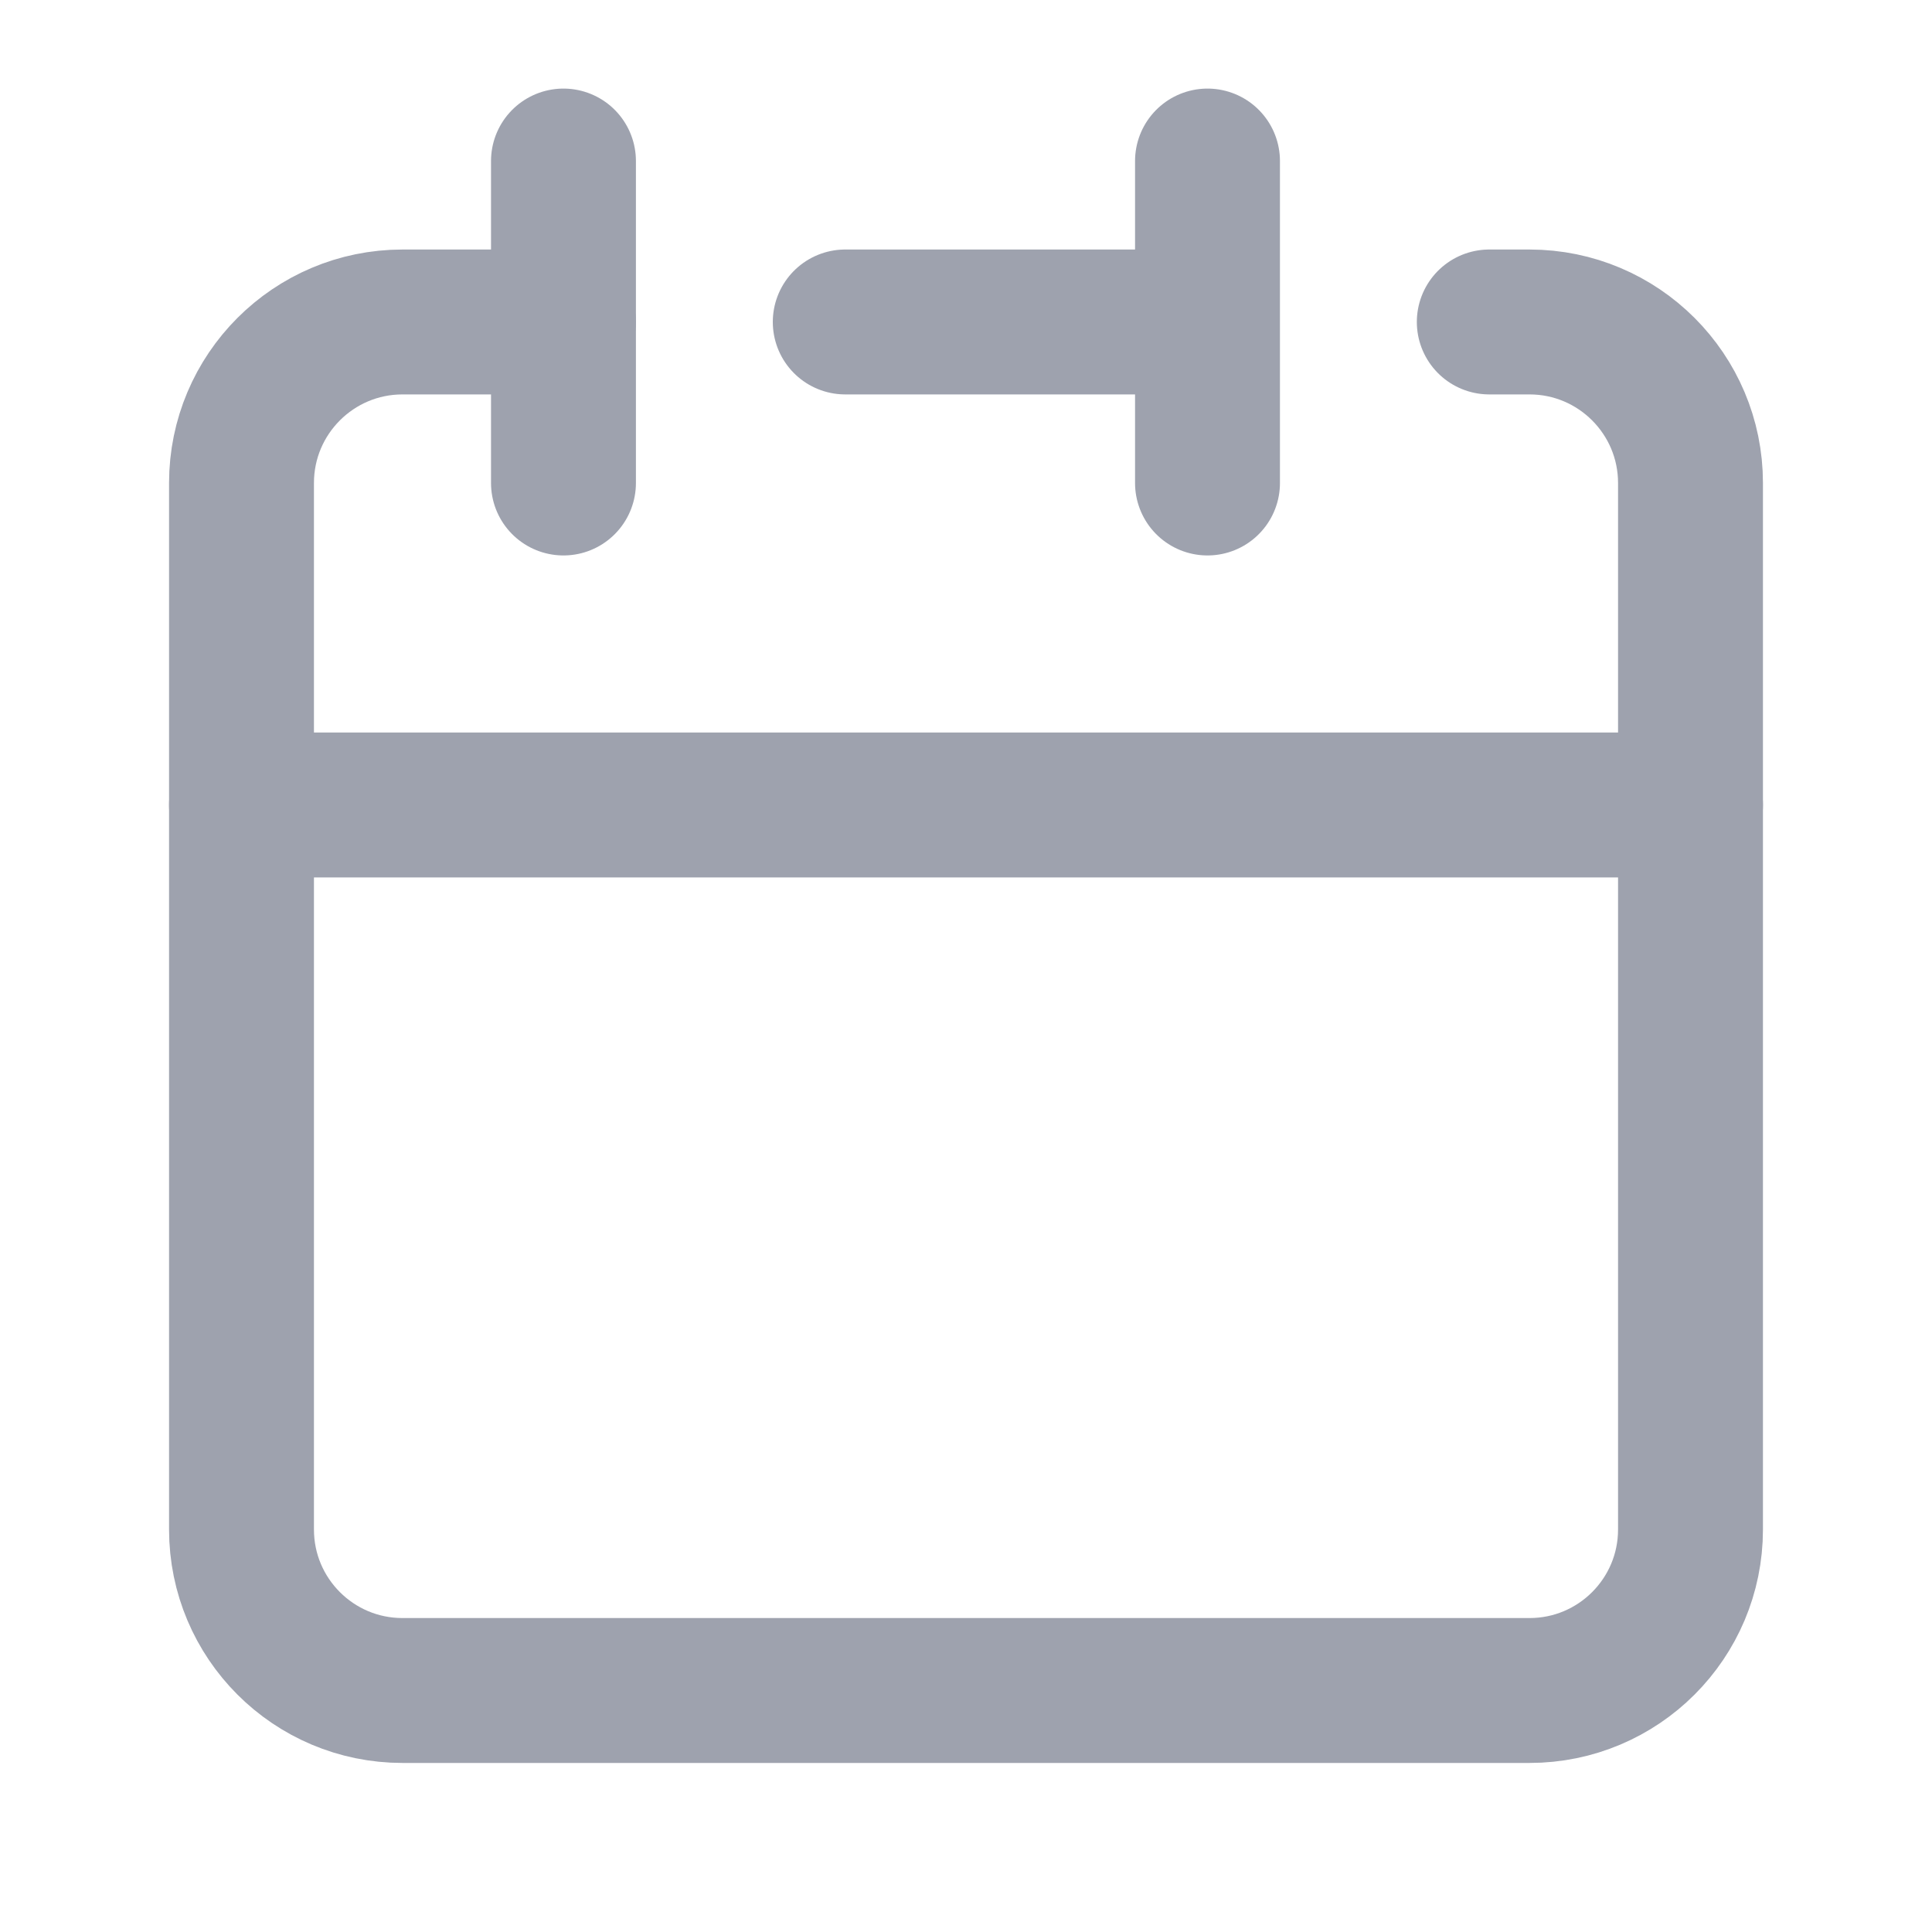
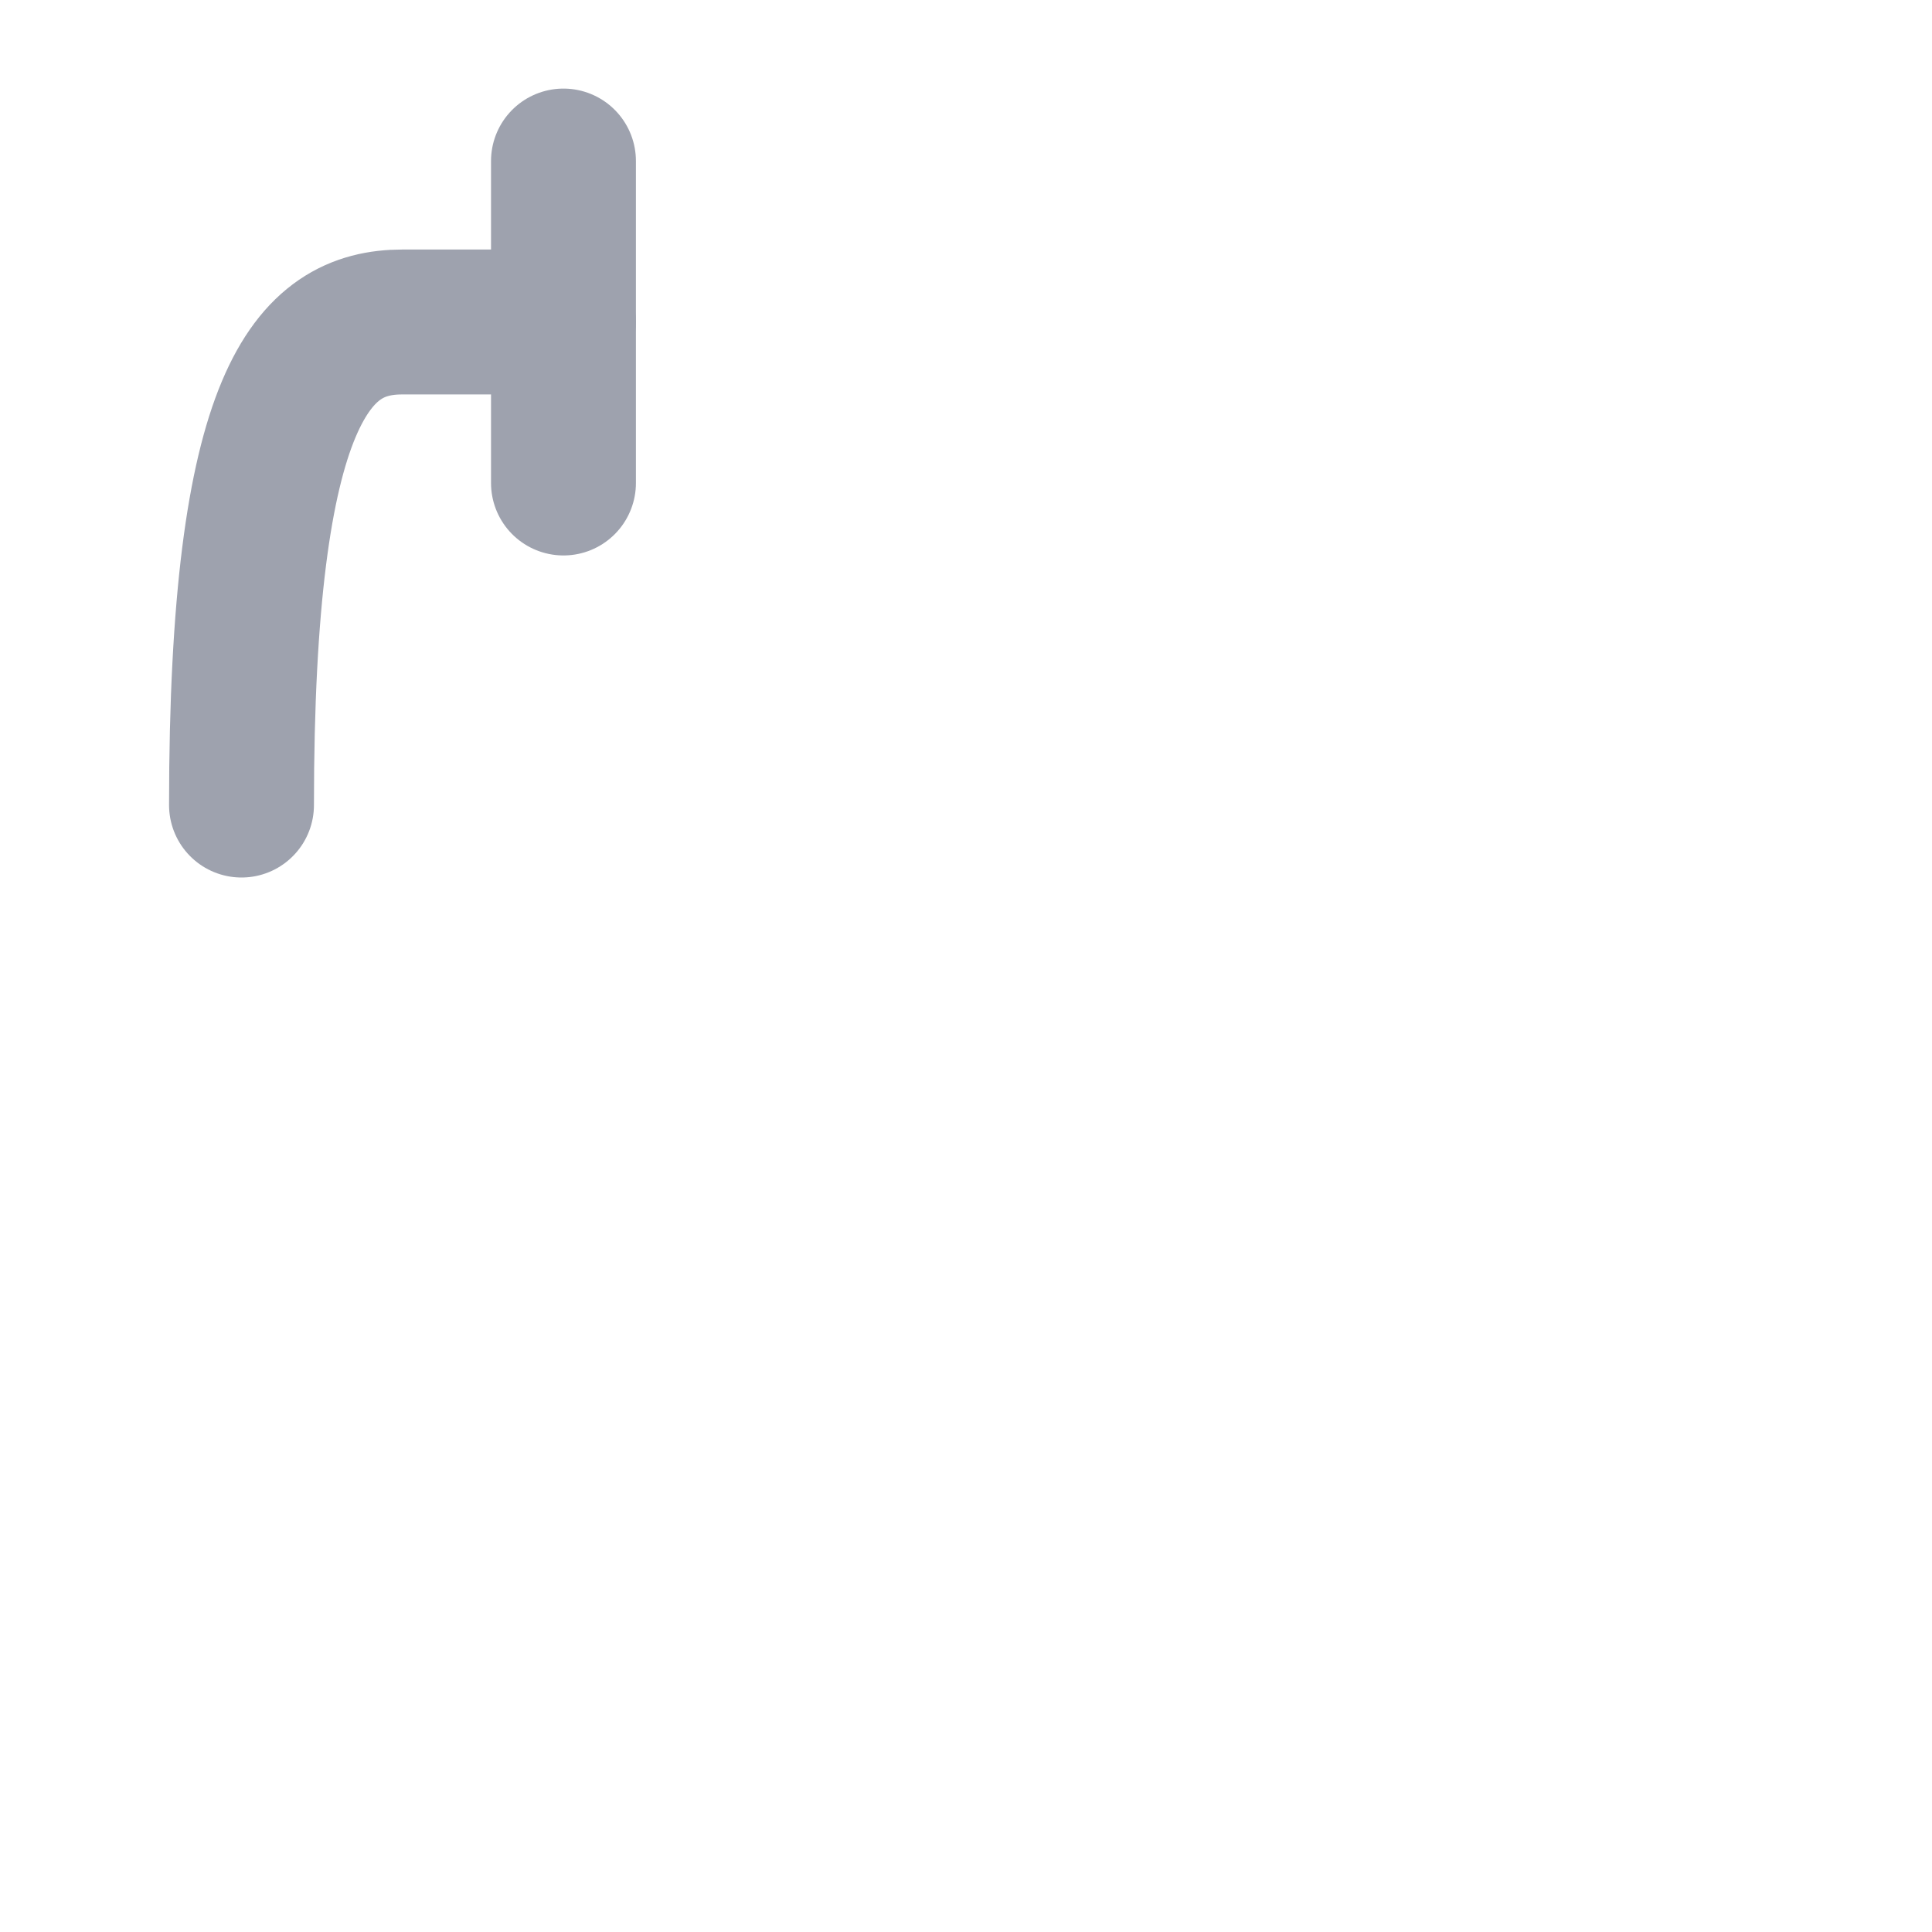
<svg xmlns="http://www.w3.org/2000/svg" width="20" height="20" viewBox="0 0 20 20" fill="none">
-   <path d="M12.5 3.333V1.667M12.5 3.333V5M12.5 3.333H8.75M2.5 8.333V15.833C2.5 16.754 3.246 17.5 4.167 17.5H15.833C16.754 17.5 17.5 16.754 17.5 15.833V8.333H2.5Z" stroke="#9EA2AE" stroke-width="1.5" stroke-linecap="round" stroke-linejoin="round" />
-   <path d="M2.5 8.334V5C2.5 4.08 3.246 3.333 4.167 3.333H5.833" stroke="#9EA2AE" stroke-width="1.5" stroke-linecap="round" stroke-linejoin="round" />
+   <path d="M2.5 8.334C2.5 4.08 3.246 3.333 4.167 3.333H5.833" stroke="#9EA2AE" stroke-width="1.5" stroke-linecap="round" stroke-linejoin="round" />
  <path d="M5.833 1.667V5" stroke="#9EA2AE" stroke-width="1.5" stroke-linecap="round" stroke-linejoin="round" />
-   <path d="M17.5 8.334V5C17.5 4.08 16.754 3.333 15.833 3.333H15.417" stroke="#9EA2AE" stroke-width="1.5" stroke-linecap="round" stroke-linejoin="round" />
</svg>